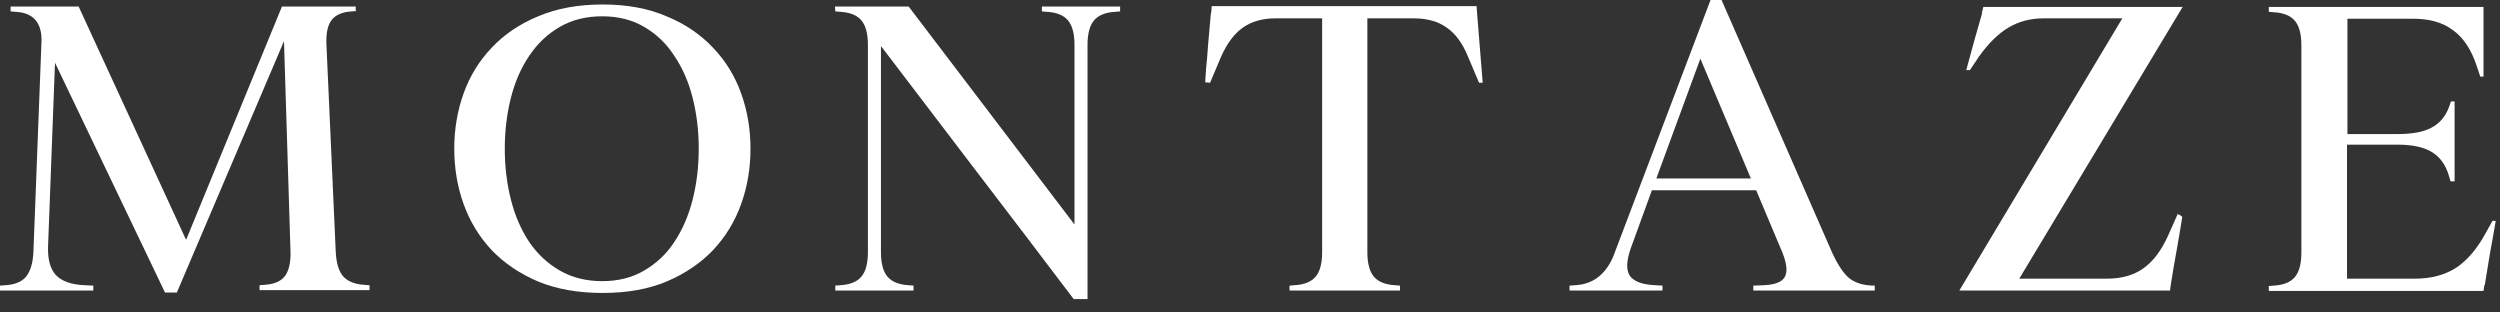
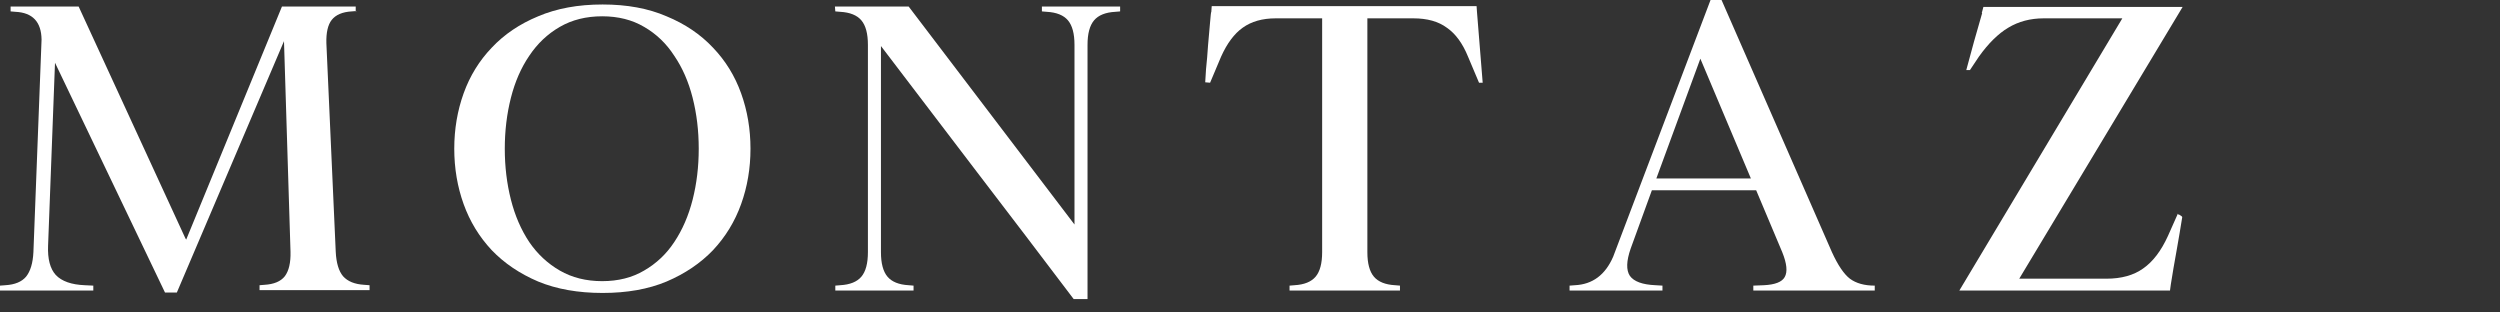
<svg xmlns="http://www.w3.org/2000/svg" fill="none" viewBox="0 0 176 22" height="22" width="176">
  <rect x="0" y="0" width="176" height="22" fill="#333333" stroke="none" />
-   <path fill="white" d="M172.516 12.765L172.401 12.363C172.172 11.598 171.77 11.044 171.196 10.7C170.623 10.355 169.82 10.183 168.787 10.183H165.23V19.62H169.992C171.139 19.62 172.114 19.362 172.918 18.846C173.721 18.311 174.428 17.469 175.04 16.322L175.471 15.547H175.7C175.585 16.236 175.451 16.991 175.298 17.813C175.165 18.636 175.04 19.391 174.926 20.079H174.897L174.839 20.481H159.723V20.137L160.067 20.108C160.755 20.07 161.252 19.869 161.558 19.506C161.864 19.142 162.017 18.569 162.017 17.785V3.184C162.017 2.4 161.864 1.826 161.558 1.463C161.252 1.1 160.755 0.899 160.067 0.861L159.723 0.832V0.488H174.839V5.393H174.61L174.352 4.618C173.969 3.471 173.415 2.639 172.688 2.123C171.981 1.587 171.053 1.319 169.906 1.319H165.259V9.437H168.816C169.848 9.437 170.642 9.284 171.196 8.978C171.77 8.672 172.181 8.175 172.43 7.487L172.545 7.143H172.803V12.765H172.516Z" />
  <path fill="white" d="M153.313 15.06H153.227C153.304 15.079 153.371 15.098 153.428 15.117C153.562 15.193 153.629 15.251 153.629 15.289C153.514 16.016 153.38 16.809 153.227 17.67C153.074 18.511 152.94 19.295 152.826 20.022L152.768 20.452H137.938L149.412 1.291H143.876C142.939 1.291 142.107 1.511 141.38 1.951C140.673 2.371 139.984 3.05 139.315 3.987L138.684 4.934H138.426C138.598 4.322 138.78 3.653 138.971 2.926C139.181 2.199 139.372 1.53 139.545 0.918H139.516L139.631 0.488H153.657L142.155 19.62H148.293C149.345 19.62 150.206 19.381 150.875 18.903C151.563 18.425 152.147 17.66 152.625 16.608L153.313 15.06Z" />
  <path fill="white" d="M110.497 20.452V20.108L110.87 20.079C112.113 20.022 113.012 19.353 113.567 18.072L120.422 0H121.197L128.97 17.756C129.391 18.674 129.812 19.295 130.232 19.62C130.672 19.946 131.256 20.108 131.982 20.108V20.452H123.434V20.108L124.18 20.079C124.964 20.041 125.452 19.85 125.643 19.506C125.853 19.142 125.796 18.559 125.471 17.756L123.635 13.396H116.292L114.8 17.498C114.494 18.377 114.475 19.018 114.743 19.42C115.029 19.821 115.632 20.041 116.55 20.079L117.037 20.108V20.452H110.497ZM123.262 12.564L119.705 4.131L116.607 12.564H123.262Z" />
  <path fill="white" d="M85.191 5.823L84.847 5.794C84.847 5.699 84.866 5.393 84.904 4.876C84.961 4.341 85.009 3.777 85.047 3.184C85.105 2.572 85.153 2.027 85.191 1.549C85.229 1.071 85.258 0.832 85.277 0.832L85.305 0.43H103.951L103.979 0.832C104.037 1.578 104.104 2.41 104.18 3.327C104.257 4.245 104.324 5.077 104.381 5.823H104.123L103.348 3.987C102.966 3.05 102.469 2.371 101.857 1.951C101.264 1.511 100.48 1.291 99.504 1.291H96.263V17.756C96.263 18.54 96.416 19.114 96.722 19.477C97.028 19.84 97.525 20.041 98.214 20.079L98.558 20.108V20.452H90.784V20.108L91.129 20.079C91.817 20.041 92.314 19.84 92.62 19.477C92.926 19.114 93.079 18.54 93.079 17.756V1.291H89.809C88.872 1.291 88.097 1.511 87.486 1.951C86.893 2.371 86.386 3.05 85.965 3.987L85.191 5.823Z" />
  <path fill="white" d="M58.806 0.803L58.778 0.459H63.969L75.644 15.805V3.155C75.644 2.371 75.491 1.798 75.185 1.434C74.879 1.071 74.382 0.87 73.694 0.832L73.35 0.803V0.459H78.857V0.803L78.513 0.832C77.824 0.87 77.327 1.071 77.021 1.434C76.715 1.798 76.562 2.371 76.562 3.155V21.055H75.587C73.33 18.072 71.074 15.107 68.817 12.162C66.561 9.198 64.295 6.225 62.019 3.241V17.756C62.019 18.54 62.172 19.114 62.478 19.477C62.784 19.84 63.281 20.041 63.969 20.079L64.314 20.108V20.452H58.806V20.108L59.151 20.079C59.839 20.041 60.336 19.84 60.642 19.477C60.948 19.114 61.101 18.54 61.101 17.756V3.155C61.101 2.371 60.948 1.798 60.642 1.434C60.336 1.071 59.839 0.87 59.151 0.832L58.806 0.803Z" />
  <path fill="white" d="M31.98 10.47C31.98 9.093 32.2 7.793 32.64 6.569C33.08 5.345 33.74 4.274 34.619 3.356C35.499 2.419 36.589 1.683 37.889 1.147C39.19 0.593 40.7 0.316 42.422 0.316C44.143 0.316 45.644 0.593 46.925 1.147C48.225 1.683 49.316 2.419 50.195 3.356C51.075 4.274 51.735 5.345 52.174 6.569C52.614 7.793 52.834 9.093 52.834 10.47C52.834 11.847 52.614 13.147 52.174 14.371C51.735 15.595 51.075 16.675 50.195 17.613C49.316 18.53 48.225 19.267 46.925 19.821C45.644 20.357 44.143 20.624 42.422 20.624C40.7 20.624 39.19 20.357 37.889 19.821C36.589 19.267 35.499 18.53 34.619 17.613C33.74 16.675 33.08 15.595 32.64 14.371C32.2 13.147 31.98 11.847 31.98 10.47ZM35.537 10.47C35.537 11.732 35.681 12.927 35.968 14.056C36.254 15.184 36.685 16.178 37.258 17.039C37.832 17.88 38.549 18.549 39.41 19.047C40.27 19.544 41.265 19.793 42.393 19.793C43.521 19.793 44.506 19.544 45.347 19.047C46.208 18.549 46.916 17.88 47.47 17.039C48.044 16.178 48.474 15.184 48.761 14.056C49.048 12.927 49.191 11.732 49.191 10.47C49.191 9.208 49.048 8.013 48.761 6.884C48.474 5.756 48.044 4.771 47.47 3.93C46.916 3.069 46.208 2.39 45.347 1.893C44.506 1.396 43.521 1.147 42.393 1.147C41.265 1.147 40.27 1.396 39.41 1.893C38.549 2.39 37.832 3.069 37.258 3.93C36.685 4.771 36.254 5.756 35.968 6.884C35.681 8.013 35.537 9.208 35.537 10.47Z" />
  <path fill="white" d="M25.042 0.803L25.128 0.774L24.755 0.803C24.105 0.841 23.636 1.042 23.349 1.406C23.082 1.75 22.957 2.295 22.977 3.041L23.636 17.727C23.675 18.511 23.847 19.085 24.153 19.448C24.478 19.812 24.975 20.012 25.644 20.051L26.017 20.079V20.424H18.272V20.079L18.616 20.051C19.286 20.012 19.764 19.812 20.051 19.448C20.338 19.066 20.471 18.492 20.452 17.727L19.993 2.897L12.449 20.596H11.617L3.872 4.417L3.385 17.297C3.347 18.234 3.528 18.922 3.93 19.362C4.351 19.802 5.029 20.041 5.966 20.079L6.569 20.108V20.452H0V20.108L0.373 20.079C1.042 20.041 1.53 19.84 1.836 19.477C2.142 19.095 2.314 18.521 2.352 17.756L2.926 2.782C2.907 1.539 2.295 0.889 1.09 0.832L0.746 0.803V0.459H5.536L13.052 16.781L13.109 16.867L19.85 0.459H25.042V0.803Z" />
</svg>